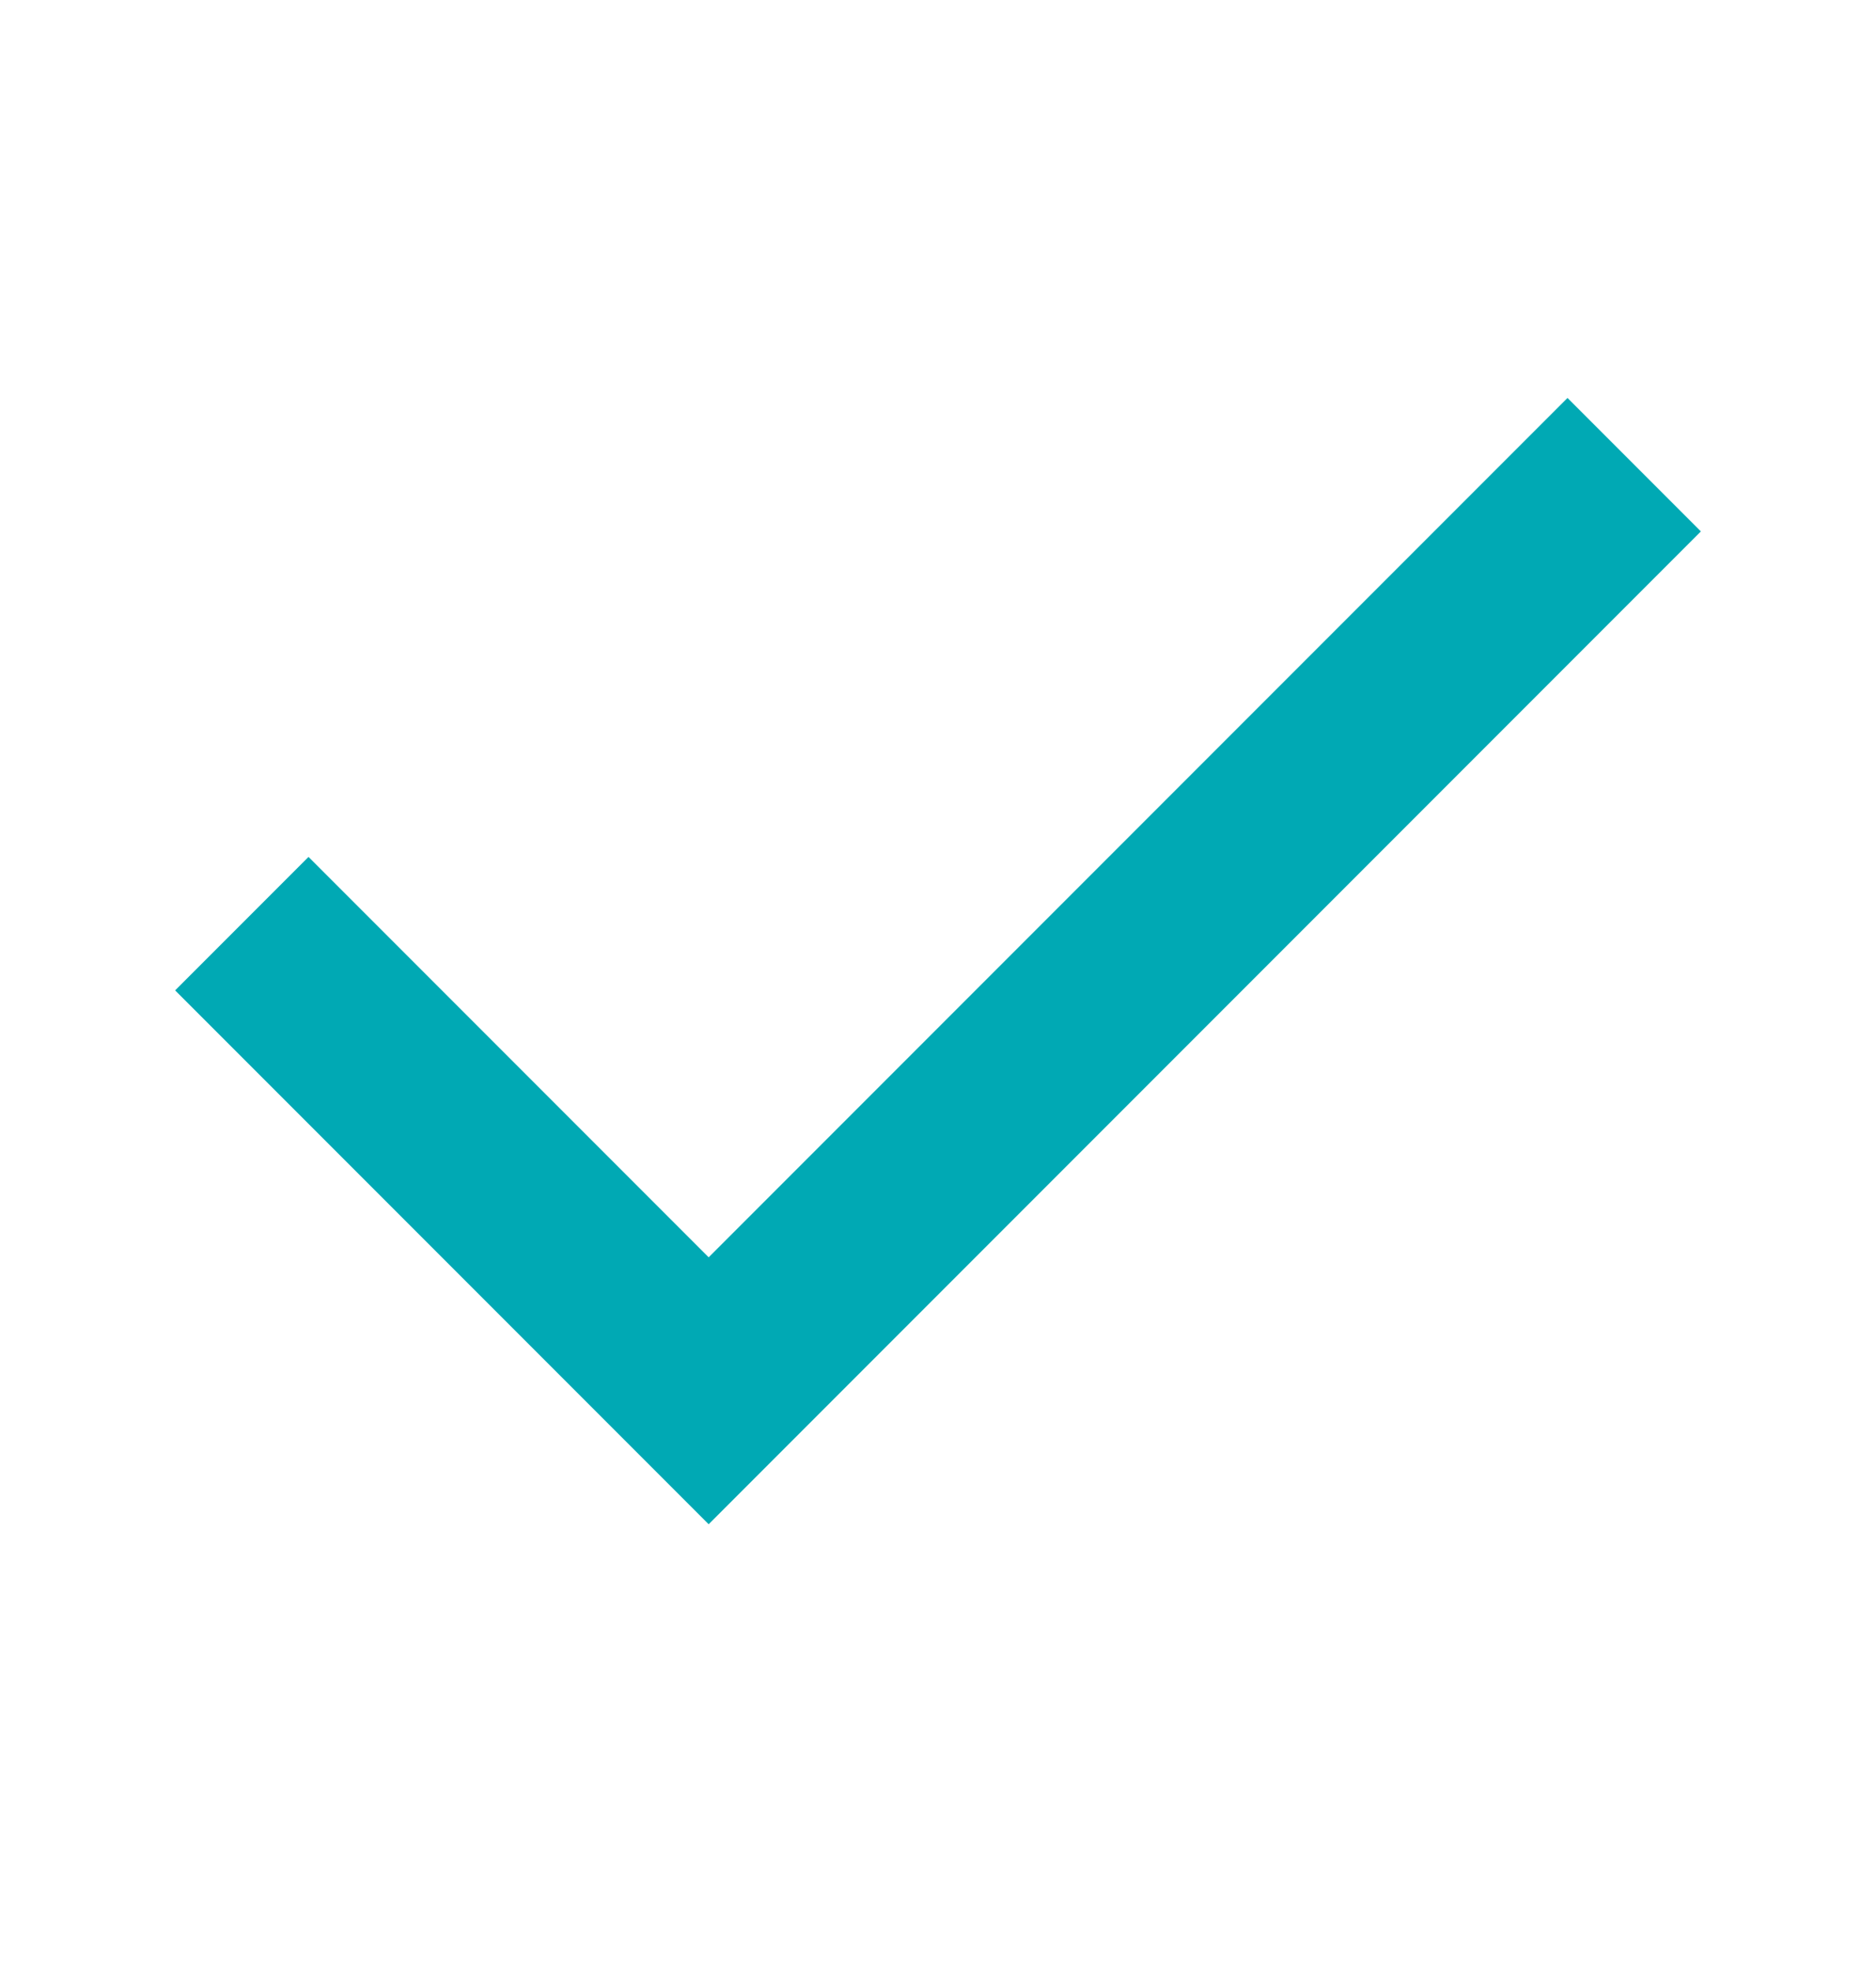
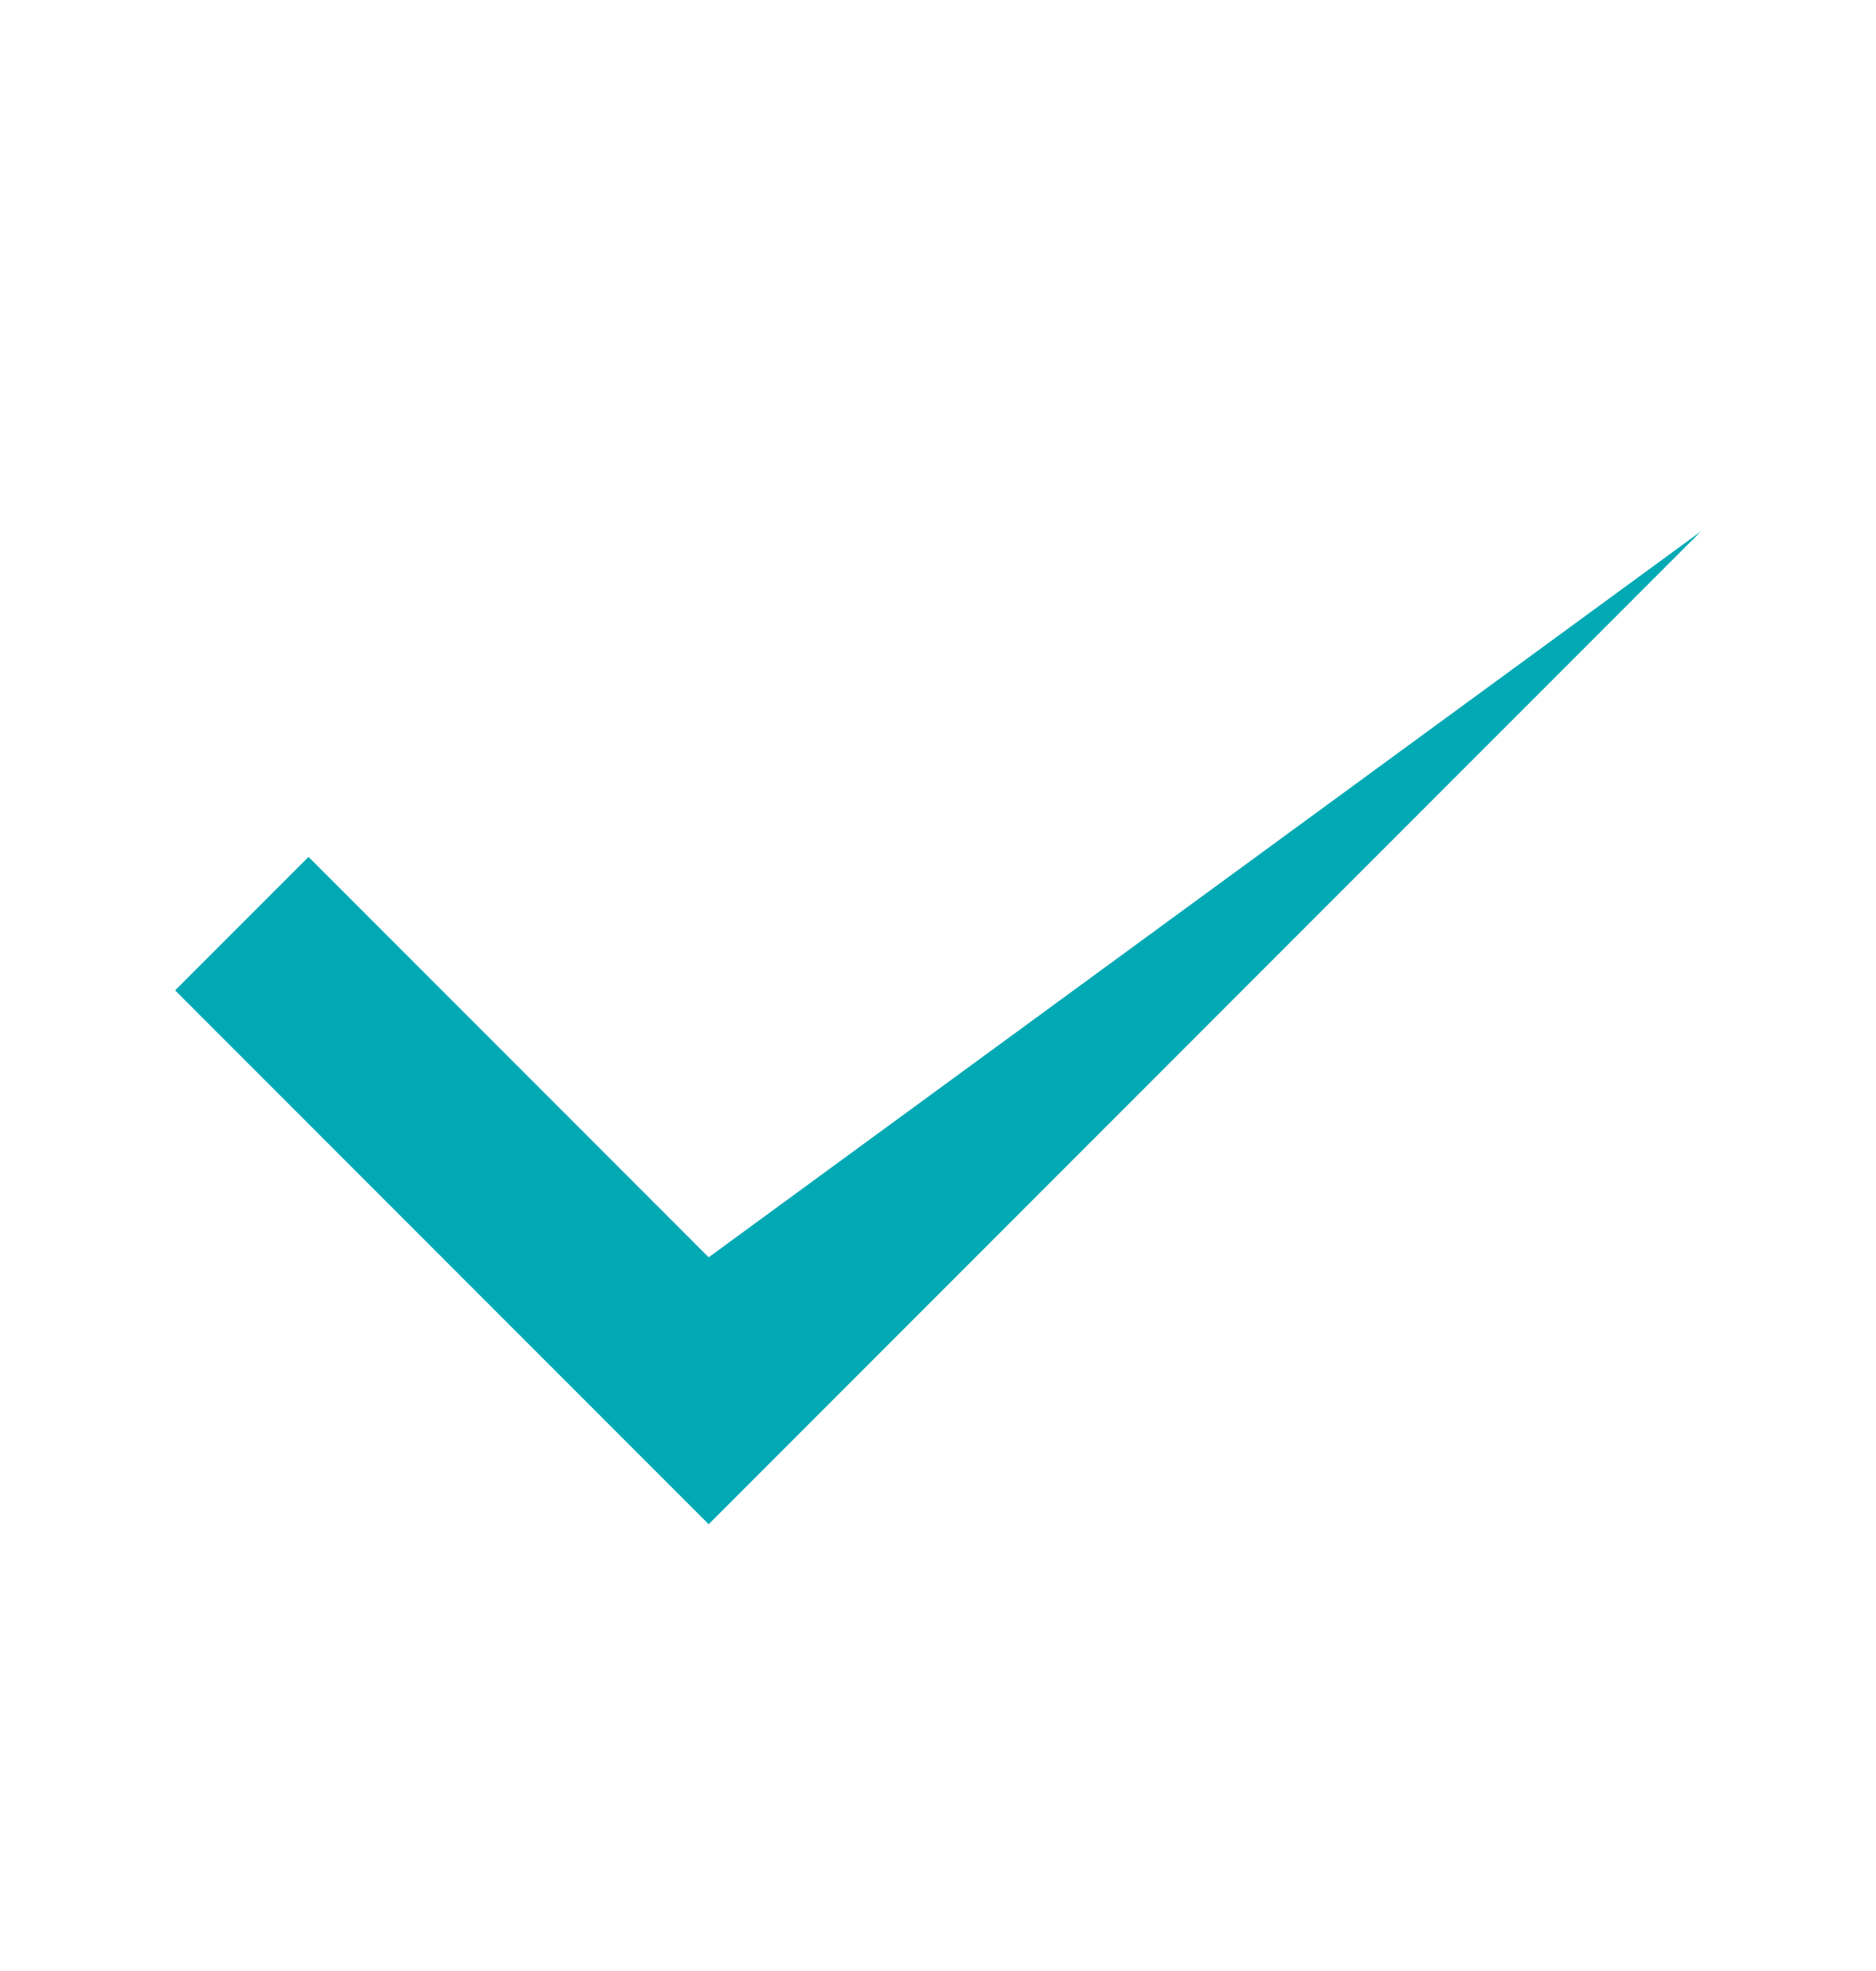
<svg xmlns="http://www.w3.org/2000/svg" width="20" height="21" viewBox="0 0 20 21" fill="none">
-   <path d="M7.555 16.24L1.867 10.552L3.289 9.13L7.555 13.396L16.711 4.24L18.133 5.662L7.555 16.24Z" fill="#00A9B4" />
+   <path d="M7.555 16.24L1.867 10.552L3.289 9.13L7.555 13.396L18.133 5.662L7.555 16.24Z" fill="#00A9B4" />
</svg>